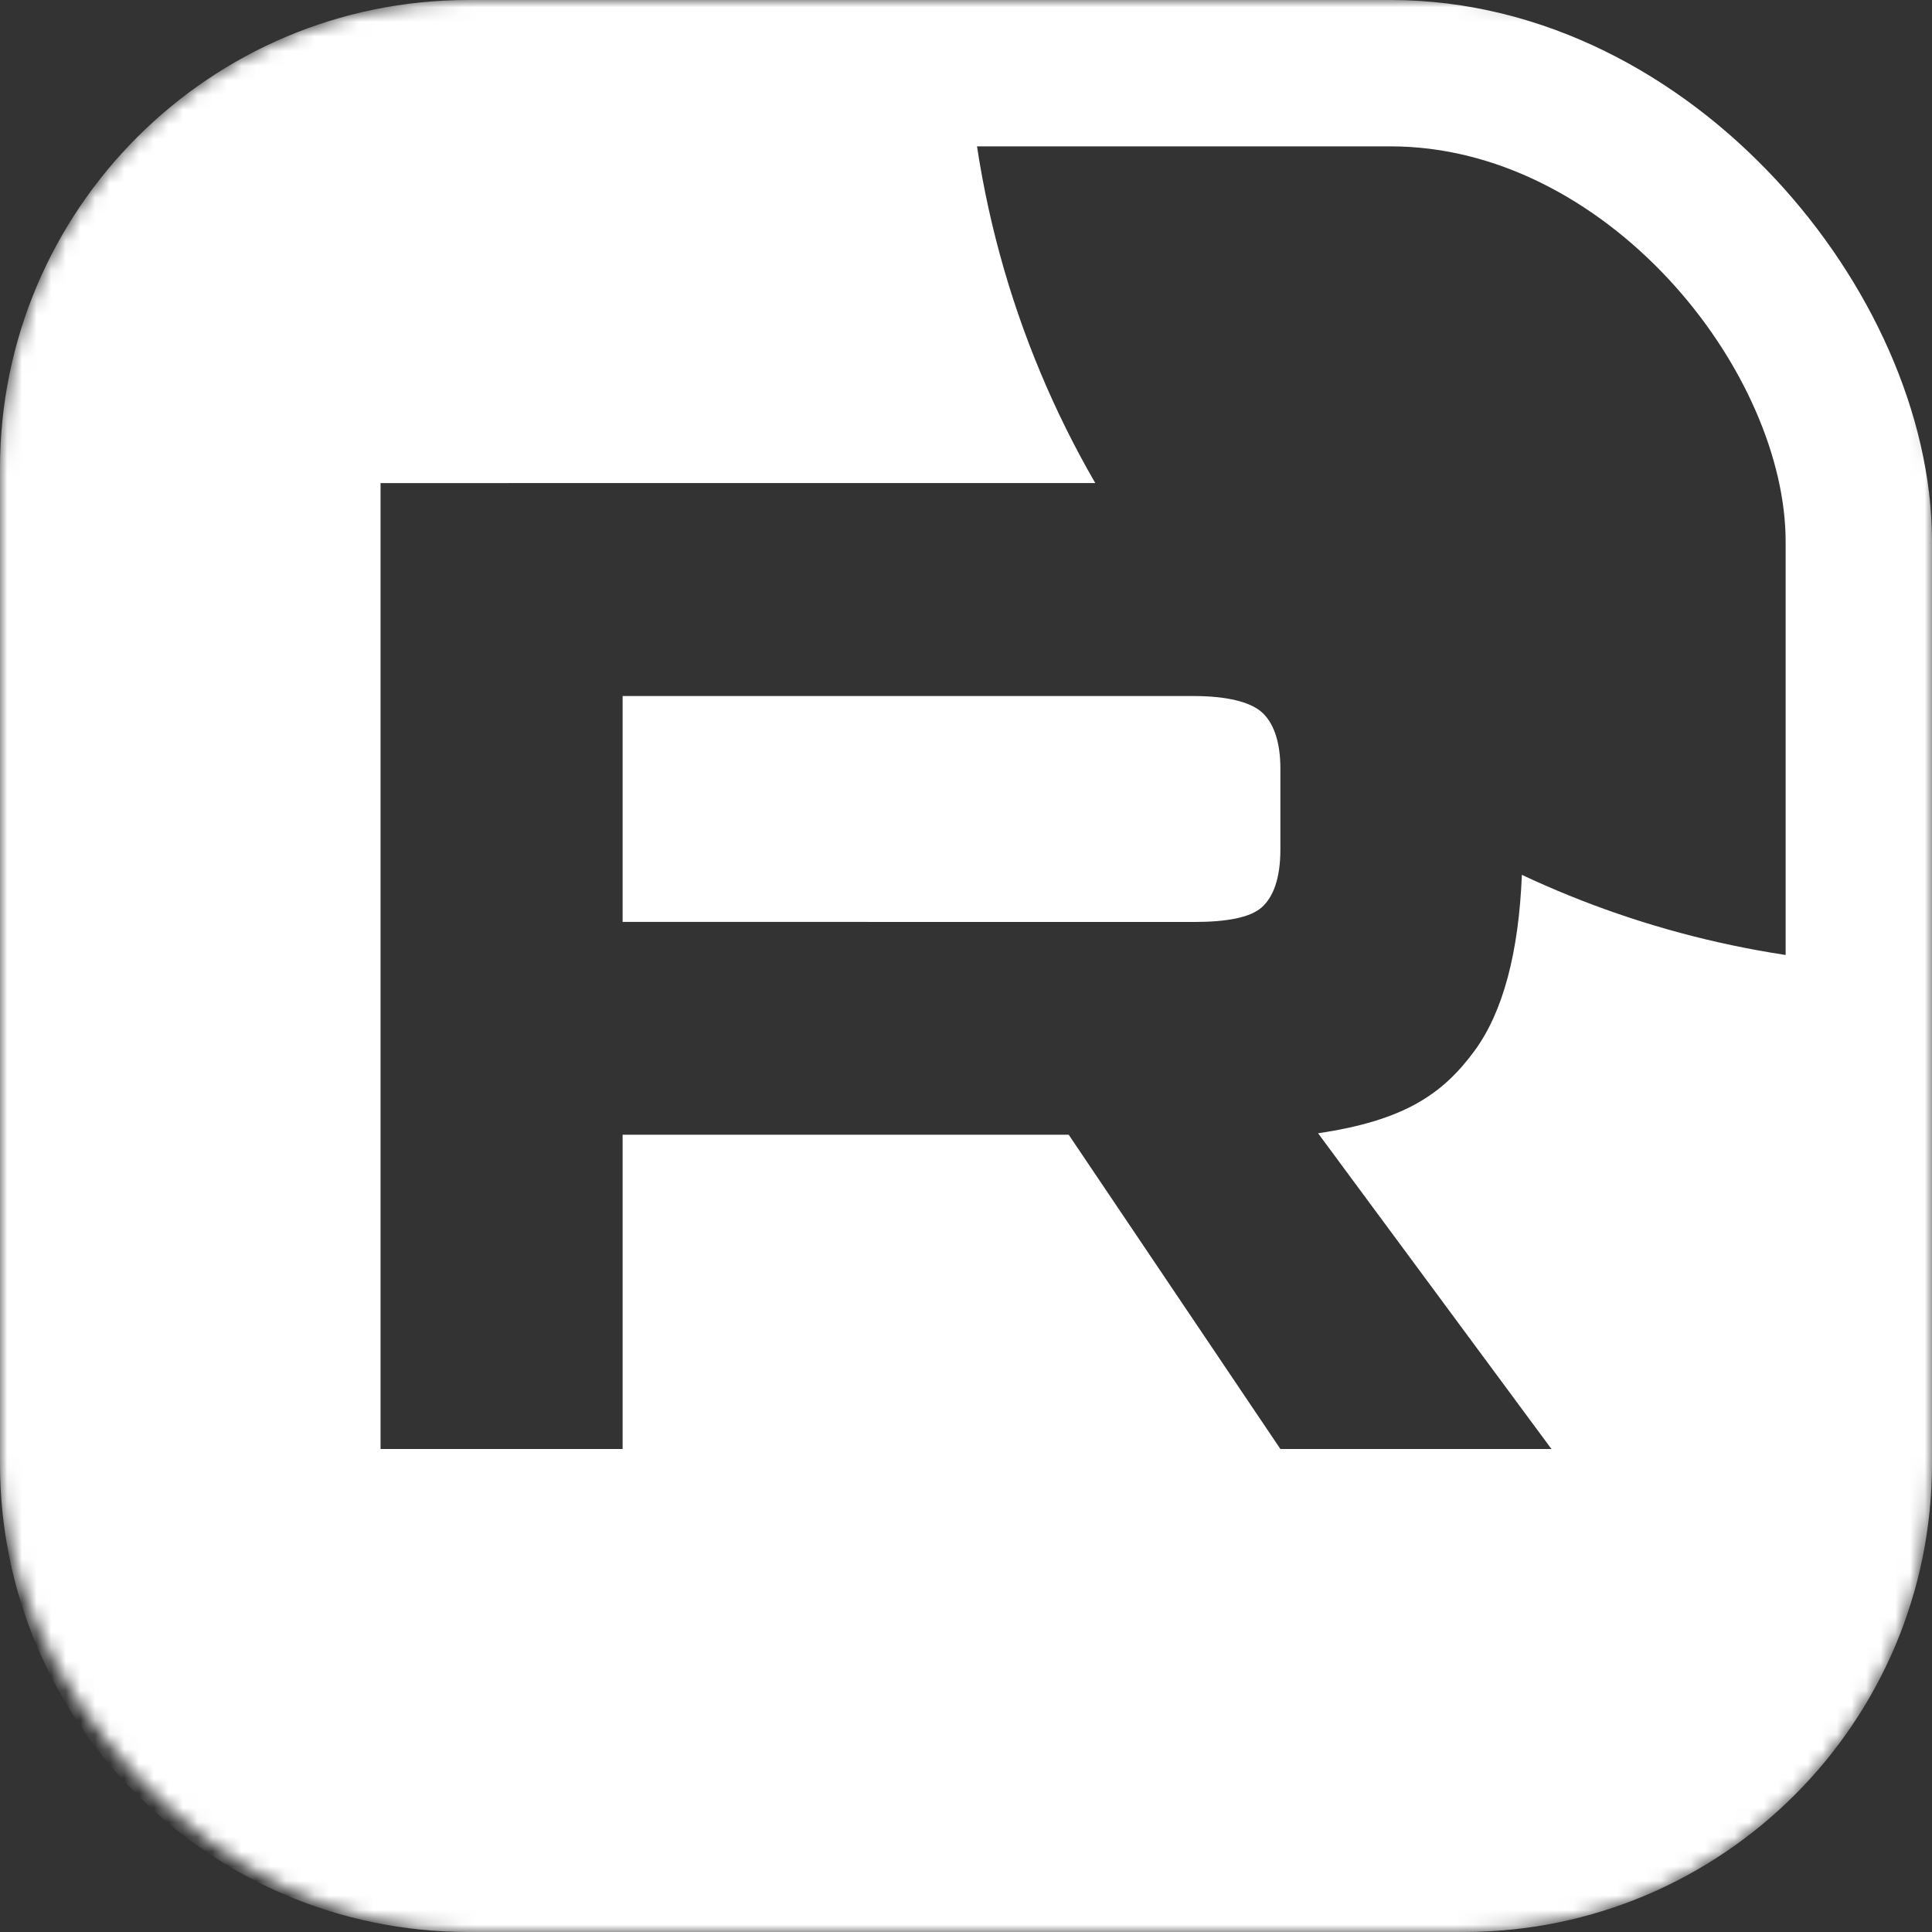
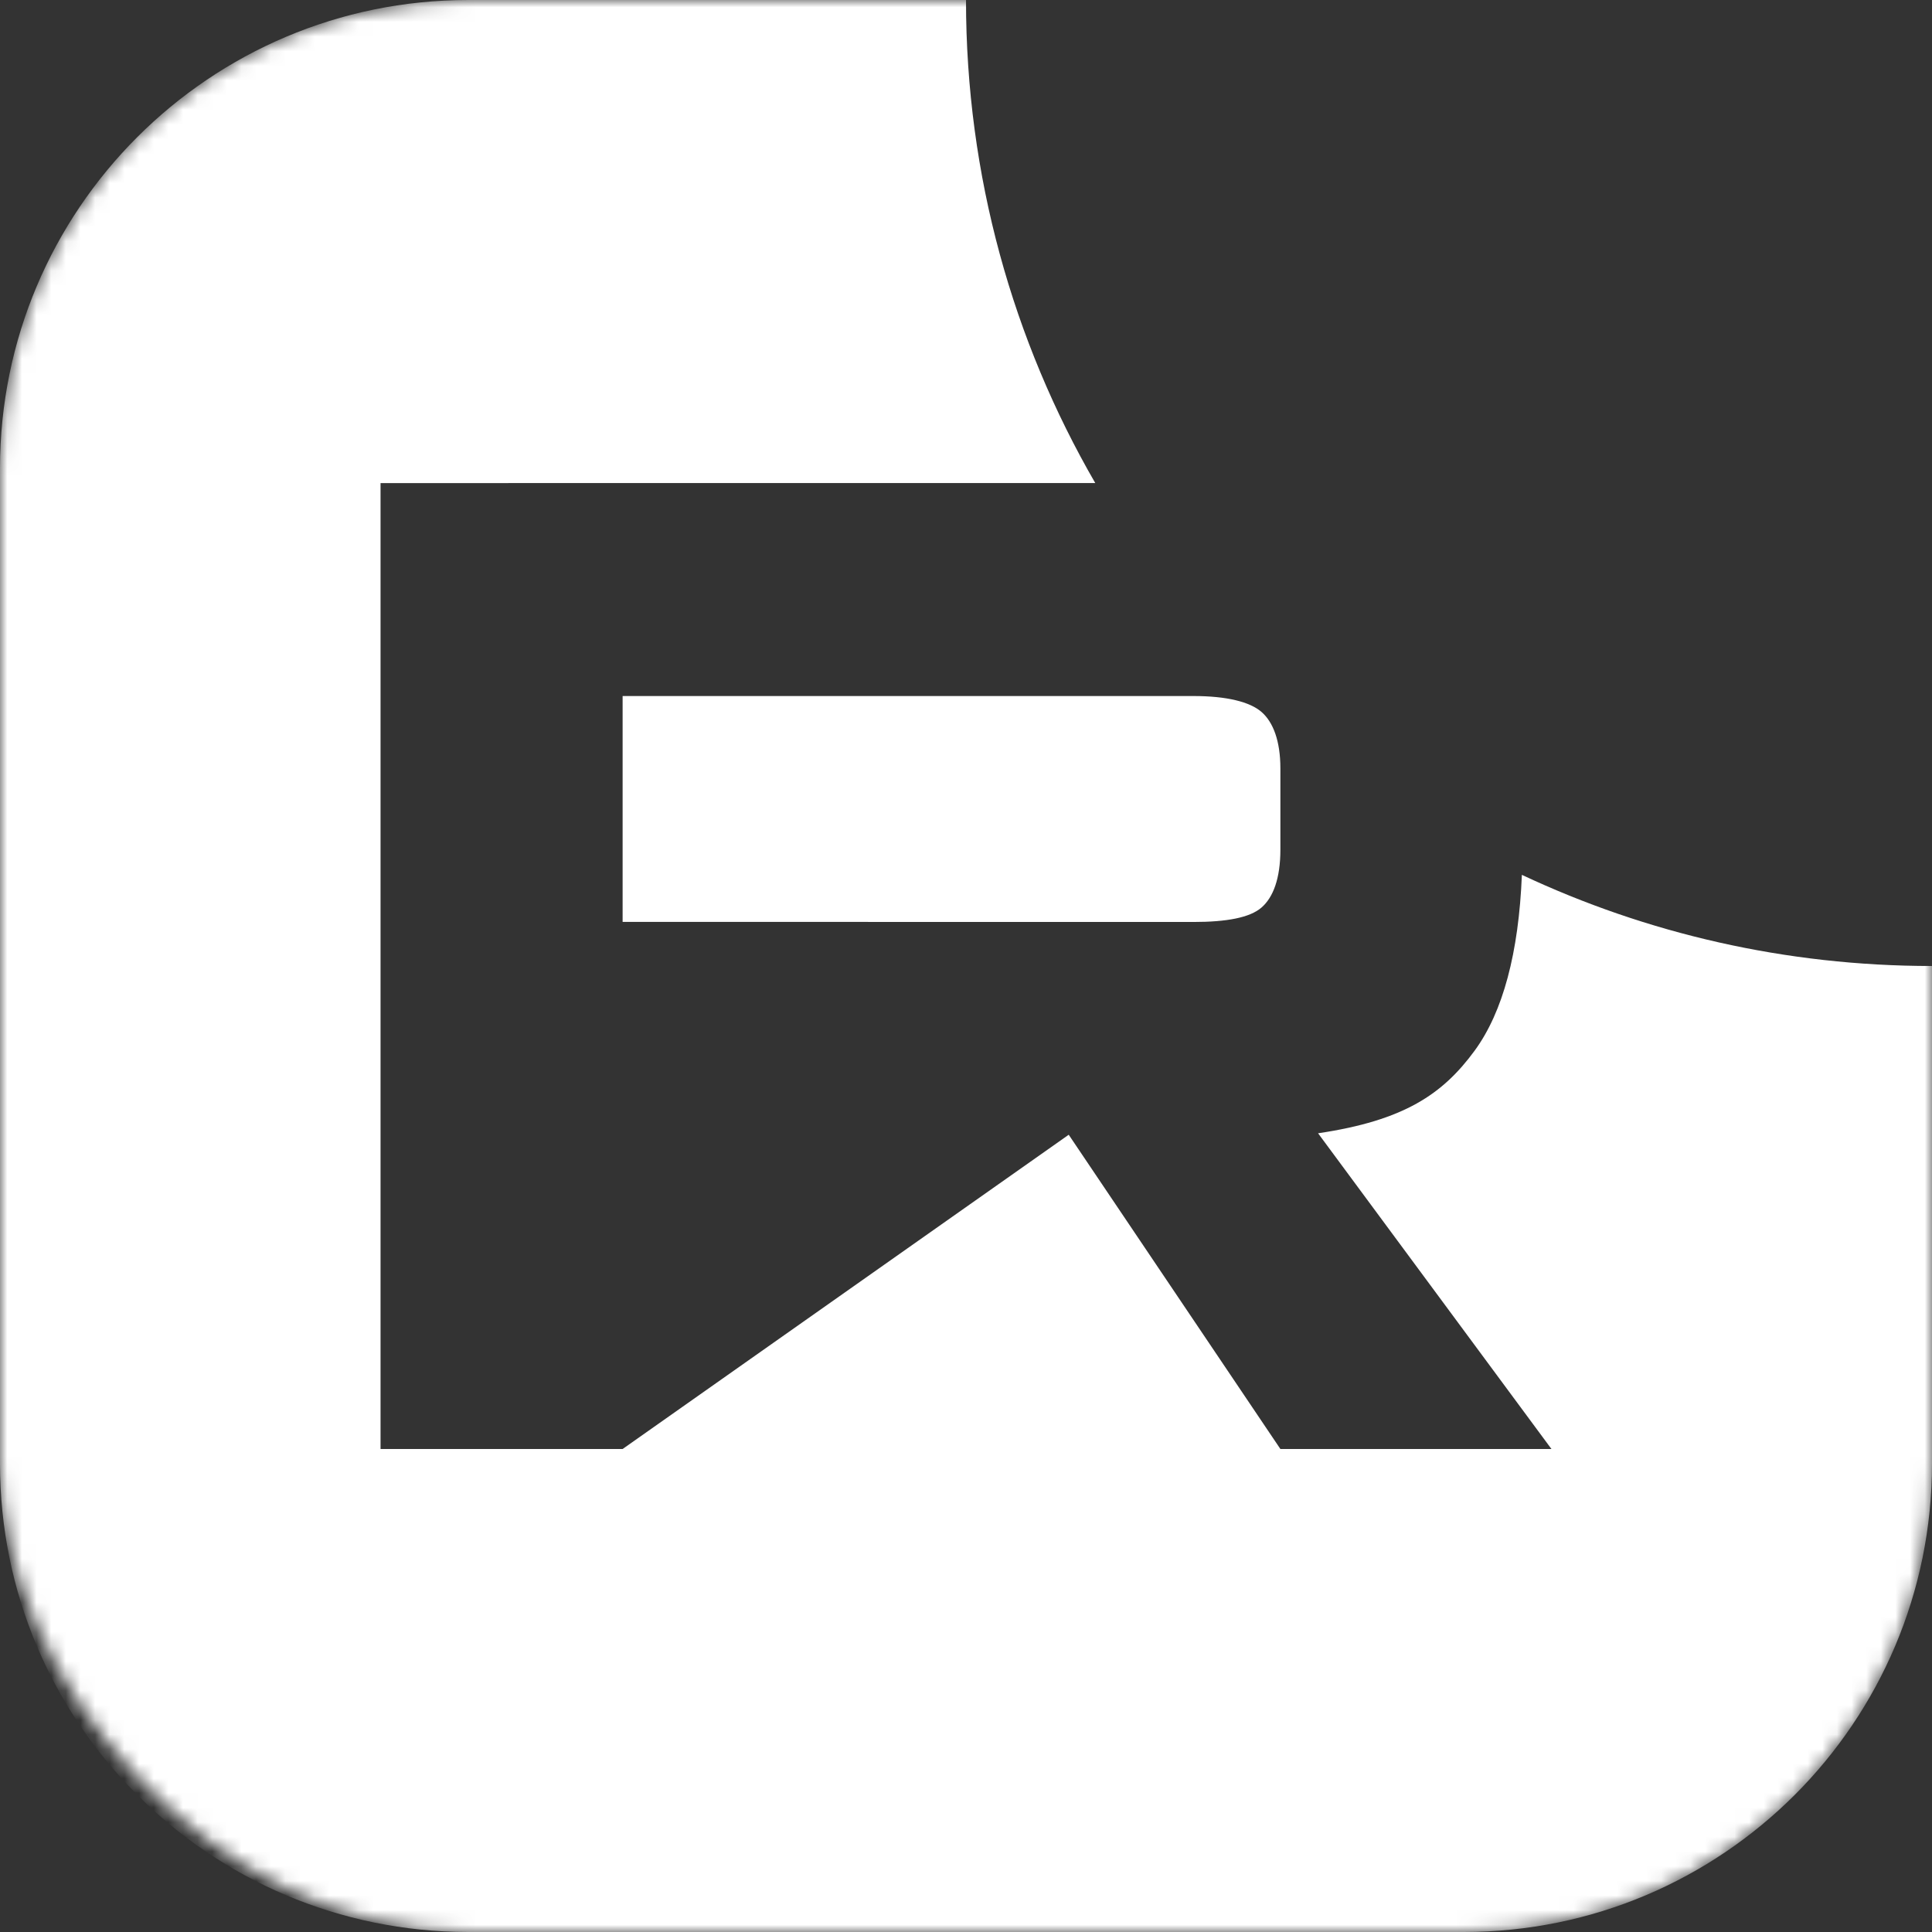
<svg xmlns="http://www.w3.org/2000/svg" xmlns:xlink="http://www.w3.org/1999/xlink" width="132px" height="132px" viewBox="0 0 132 132" version="1.1">
  <rect x="0" y="0" width="132" height="132" fill="#333333" stroke="none" />
  <title>Rutube_icon</title>
  <defs>
    <rect id="path-1" x="0" y="0" width="132" height="132" rx="32" />
  </defs>
  <g id="Page-1" stroke="none" stroke-width="1" fill="none" fill-rule="evenodd">
    <g id="Rutube_icon">
      <mask id="mask-2" fill="white">
        <use xlink:href="#path-1" />
      </mask>
      <g id="Mask" fill-rule="nonzero" />
      <g mask="url(#mask-2)" fill-rule="nonzero">
-         <path d="M66,3.05176e-05 C66,12.022 69.214,23.294 74.831,33.002 L26,33.006 L26,99 L42.539,99 L42.539,77.529 L73.018,77.529 L87.48,99 L106,99 L90.055,77.429 C95.933,76.558 98.573,74.756 100.75,71.787 C102.687,69.145 103.765,65.096 103.979,59.772 C112.483,63.768 121.981,66 132,66 L132,100 C132,117.673 117.673,132 100,132 L32,132 C14.327,132 2.164332e-15,117.673 0,100 L0,32 C-2.164332e-15,14.327 14.327,3.24649801e-15 32,0 L66,3.05176e-05 Z M81.536,47.555 C83.814,47.555 85.398,47.952 86.193,48.645 C86.988,49.339 87.48,50.624 87.48,52.503 L87.48,58.044 C87.48,60.023 86.988,61.309 86.193,62.003 C85.398,62.696 83.814,62.992 81.536,62.992 L42.539,62.986 L42.539,47.555 L81.536,47.555 Z" id="Combined-Shape" fill="#FFFFFF" />
-         <rect id="Rectangle" stroke="#FFFFFF" stroke-width="10" x="5" y="5" width="122" height="122" rx="32" />
+         <path d="M66,3.05176e-05 C66,12.022 69.214,23.294 74.831,33.002 L26,33.006 L26,99 L42.539,99 L73.018,77.529 L87.48,99 L106,99 L90.055,77.429 C95.933,76.558 98.573,74.756 100.75,71.787 C102.687,69.145 103.765,65.096 103.979,59.772 C112.483,63.768 121.981,66 132,66 L132,100 C132,117.673 117.673,132 100,132 L32,132 C14.327,132 2.164332e-15,117.673 0,100 L0,32 C-2.164332e-15,14.327 14.327,3.24649801e-15 32,0 L66,3.05176e-05 Z M81.536,47.555 C83.814,47.555 85.398,47.952 86.193,48.645 C86.988,49.339 87.48,50.624 87.48,52.503 L87.48,58.044 C87.48,60.023 86.988,61.309 86.193,62.003 C85.398,62.696 83.814,62.992 81.536,62.992 L42.539,62.986 L42.539,47.555 L81.536,47.555 Z" id="Combined-Shape" fill="#FFFFFF" />
      </g>
    </g>
  </g>
</svg>